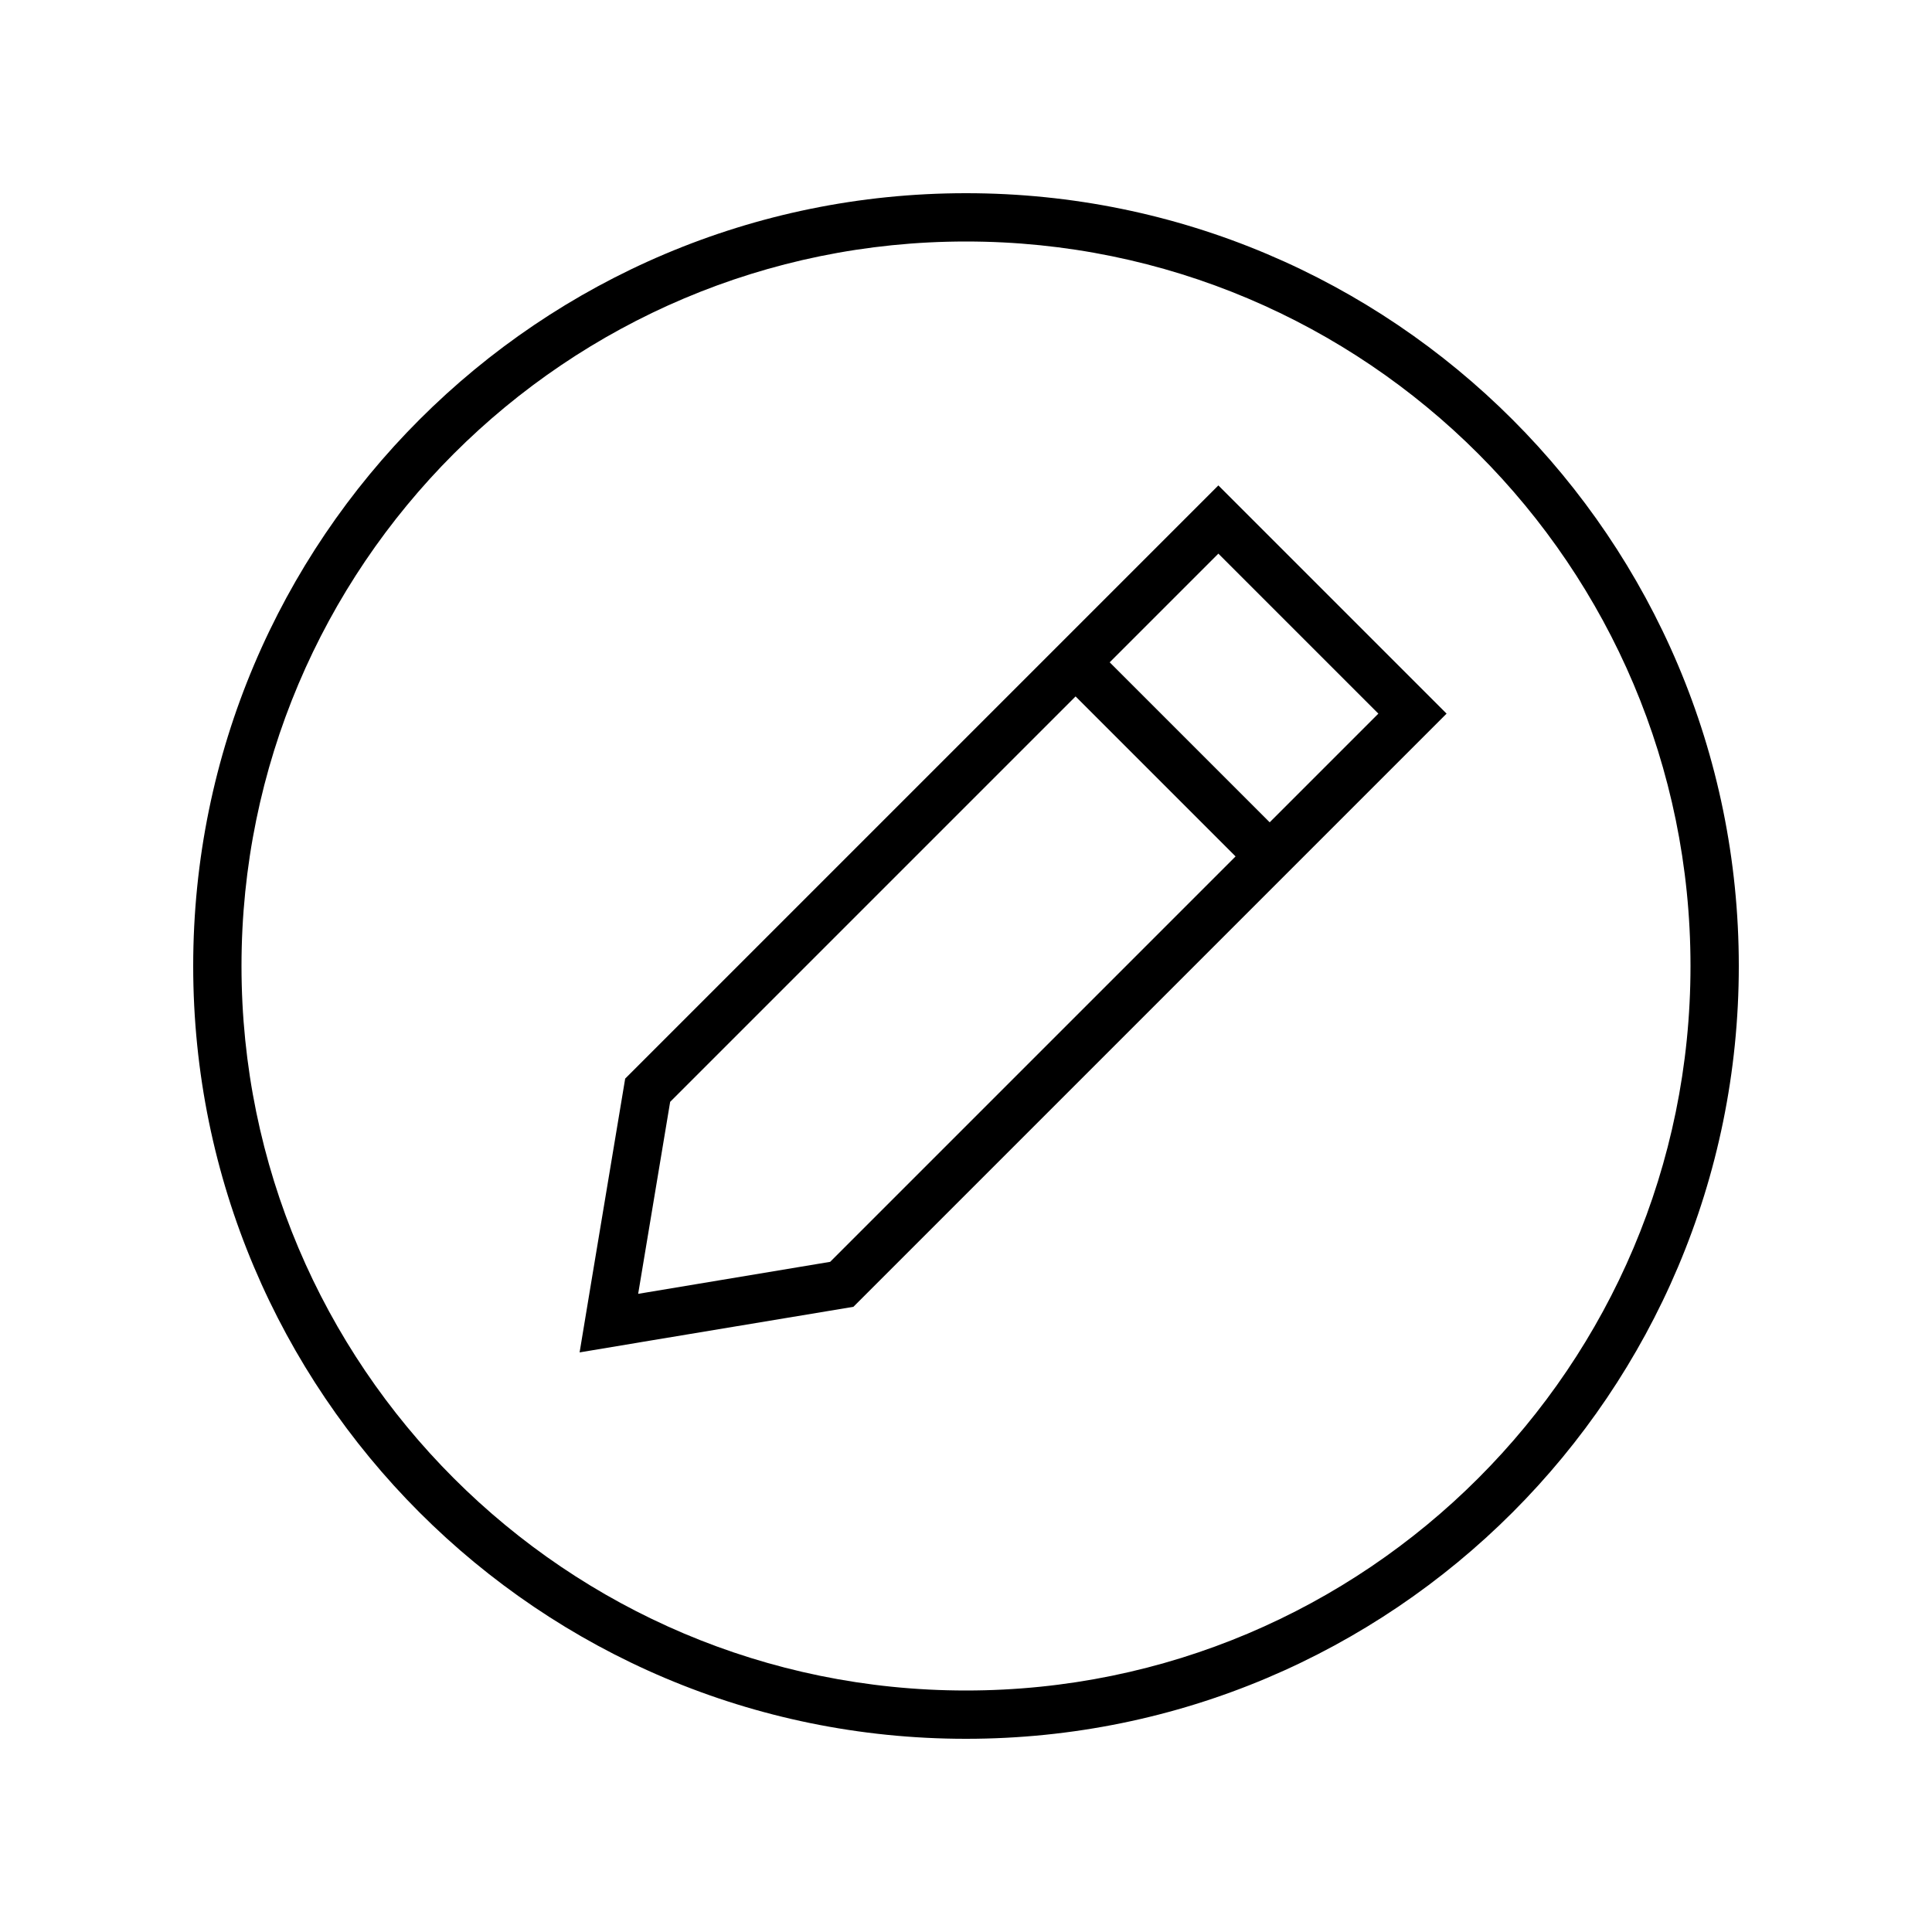
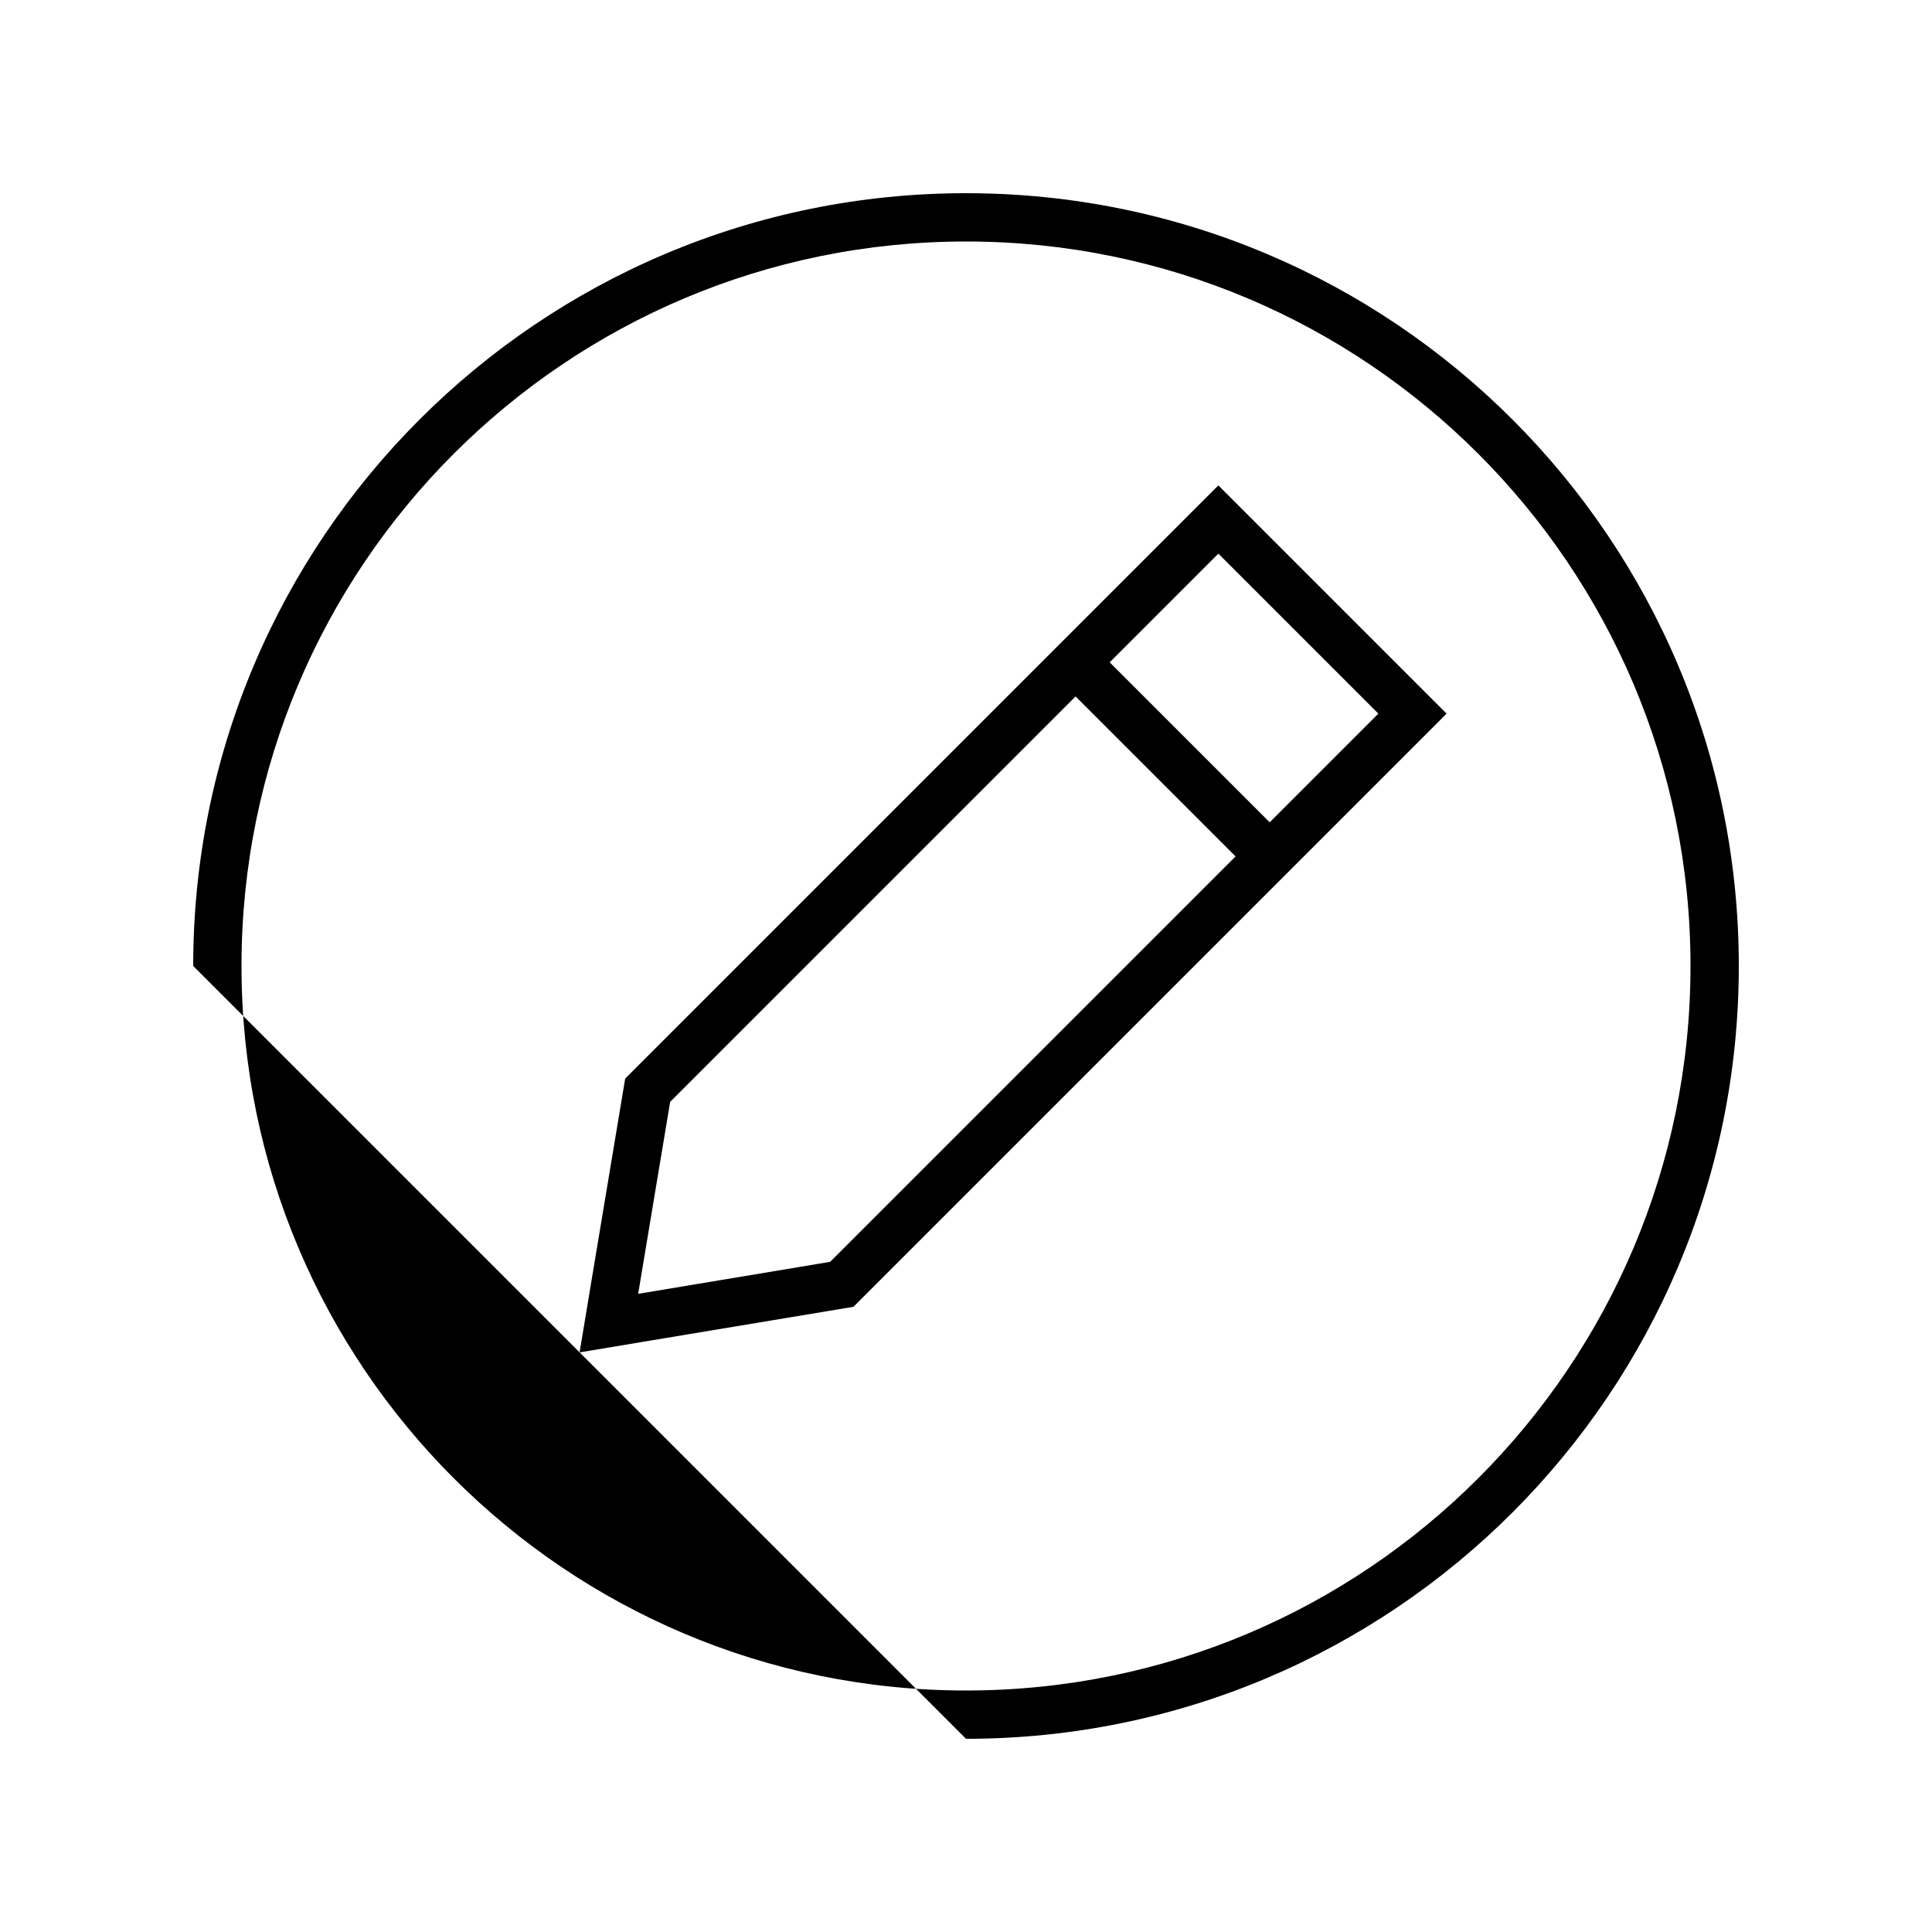
<svg xmlns="http://www.w3.org/2000/svg" viewBox="0 0 640 640">
-   <path fill="currentColor" d="M320 80C452.5 80 560 187.5 560 320C560 452.5 452.5 560 320 560C187.5 560 80 452.5 80 320C80 187.5 187.5 80 320 80zM320 576C461.4 576 576 461.4 576 320C576 178.6 461.4 64 320 64C178.6 64 64 178.6 64 320C64 461.4 178.6 576 320 576zM222 365L356.3 230.7L409.3 283.7L275 418L211.4 428.6L222 365zM456.6 236.4L420.6 272.4L367.6 219.4L403.6 183.4L456.6 236.4zM392.3 172.1L207.1 357.3C197.3 416.2 192.2 446.5 192 448C193.6 447.7 223.8 442.7 282.7 432.9L467.9 247.7L479.2 236.4L467.9 225.1L414.9 172.1L403.6 160.8L392.3 172.1z" />
+   <path fill="currentColor" d="M320 80C452.5 80 560 187.5 560 320C560 452.5 452.5 560 320 560C187.5 560 80 452.5 80 320C80 187.5 187.5 80 320 80zM320 576C461.4 576 576 461.4 576 320C576 178.6 461.4 64 320 64C178.6 64 64 178.6 64 320zM222 365L356.3 230.7L409.3 283.7L275 418L211.4 428.6L222 365zM456.6 236.4L420.6 272.4L367.6 219.4L403.6 183.4L456.6 236.4zM392.3 172.1L207.1 357.3C197.3 416.2 192.2 446.5 192 448C193.6 447.7 223.8 442.7 282.7 432.9L467.9 247.7L479.2 236.4L467.9 225.1L414.9 172.1L403.6 160.8L392.3 172.1z" />
</svg>